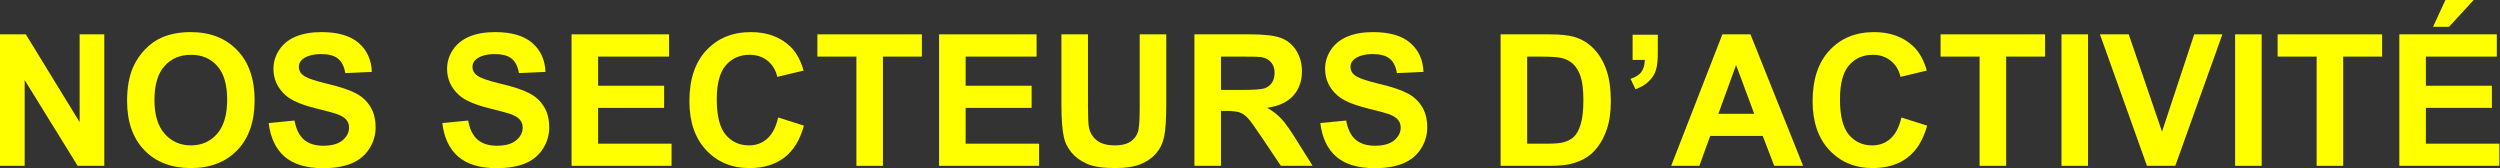
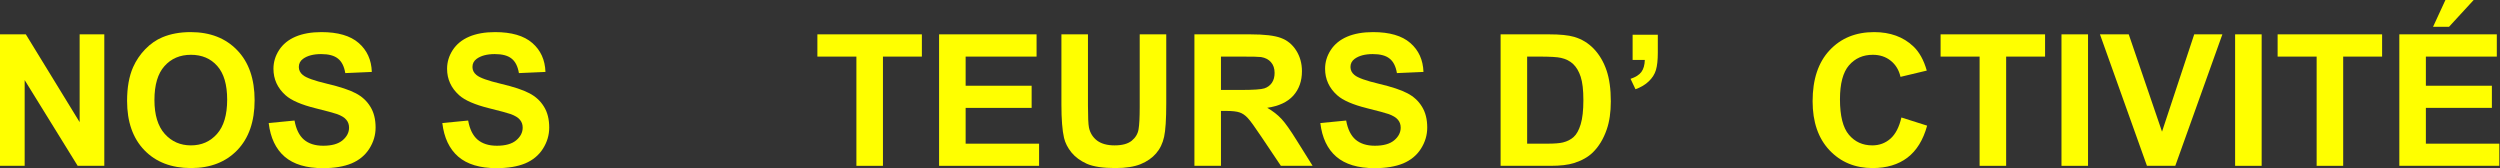
<svg xmlns="http://www.w3.org/2000/svg" fill="none" height="100%" overflow="visible" preserveAspectRatio="none" style="display: block;" viewBox="0 0 490 33" width="100%">
  <rect x="0" y="0" width="490" height="33" fill="#333333" stroke="none" />
  <g id="nos secteurs dactivit">
    <path d="M0 32.502V6.732H5.062L15.609 23.941V6.732H20.443V32.502H15.223L4.834 15.697V32.502H0Z" fill="#FFFF00" />
    <path d="M24.908 19.775C24.908 17.15 25.301 14.947 26.086 13.166C26.672 11.854 27.469 10.676 28.477 9.633C29.496 8.59 30.609 7.816 31.816 7.312C33.422 6.633 35.273 6.293 37.371 6.293C41.168 6.293 44.203 7.471 46.477 9.826C48.762 12.182 49.904 15.457 49.904 19.652C49.904 23.812 48.773 27.07 46.512 29.426C44.25 31.77 41.227 32.941 37.441 32.941C33.609 32.941 30.562 31.775 28.301 29.443C26.039 27.1 24.908 23.877 24.908 19.775ZM30.27 19.6C30.27 22.518 30.943 24.732 32.291 26.244C33.639 27.744 35.35 28.494 37.424 28.494C39.498 28.494 41.197 27.75 42.522 26.262C43.857 24.762 44.525 22.518 44.525 19.529C44.525 16.576 43.875 14.373 42.574 12.92C41.285 11.467 39.568 10.74 37.424 10.74C35.279 10.74 33.551 11.479 32.238 12.955C30.926 14.42 30.27 16.635 30.27 19.6Z" fill="#FFFF00" />
    <path d="M52.664 24.117L57.727 23.625C58.031 25.324 58.647 26.572 59.572 27.369C60.51 28.166 61.77 28.564 63.352 28.564C65.027 28.564 66.287 28.213 67.131 27.51C67.986 26.795 68.414 25.963 68.414 25.014C68.414 24.404 68.232 23.889 67.869 23.467C67.518 23.033 66.897 22.658 66.006 22.342C65.397 22.131 64.008 21.756 61.84 21.217C59.051 20.525 57.094 19.676 55.969 18.668C54.387 17.25 53.596 15.521 53.596 13.482C53.596 12.17 53.965 10.945 54.703 9.809C55.453 8.66 56.525 7.787 57.92 7.189C59.326 6.592 61.02 6.293 63 6.293C66.234 6.293 68.666 7.002 70.295 8.42C71.936 9.838 72.797 11.73 72.879 14.098L67.676 14.326C67.453 13.002 66.973 12.053 66.234 11.479C65.508 10.893 64.412 10.6 62.947 10.6C61.435 10.6 60.252 10.91 59.397 11.531C58.846 11.93 58.57 12.463 58.57 13.131C58.57 13.74 58.828 14.262 59.344 14.695C60 15.246 61.594 15.82 64.125 16.418C66.656 17.016 68.525 17.637 69.732 18.281C70.951 18.914 71.9 19.787 72.58 20.9C73.272 22.002 73.617 23.367 73.617 24.996C73.617 26.473 73.207 27.855 72.387 29.145C71.566 30.434 70.406 31.395 68.906 32.027C67.406 32.648 65.537 32.959 63.299 32.959C60.041 32.959 57.539 32.209 55.793 30.709C54.047 29.197 53.004 27 52.664 24.117Z" fill="#FFFF00" />
    <path d="M86.695 24.117L91.758 23.625C92.062 25.324 92.678 26.572 93.603 27.369C94.541 28.166 95.801 28.564 97.383 28.564C99.059 28.564 100.318 28.213 101.162 27.51C102.018 26.795 102.445 25.963 102.445 25.014C102.445 24.404 102.264 23.889 101.9 23.467C101.549 23.033 100.928 22.658 100.037 22.342C99.428 22.131 98.039 21.756 95.871 21.217C93.082 20.525 91.125 19.676 90 18.668C88.418 17.25 87.627 15.521 87.627 13.482C87.627 12.17 87.996 10.945 88.734 9.809C89.484 8.66 90.557 7.787 91.951 7.189C93.357 6.592 95.051 6.293 97.031 6.293C100.266 6.293 102.697 7.002 104.326 8.42C105.967 9.838 106.828 11.73 106.91 14.098L101.707 14.326C101.484 13.002 101.004 12.053 100.266 11.479C99.539 10.893 98.443 10.6 96.978 10.6C95.467 10.6 94.283 10.91 93.428 11.531C92.877 11.93 92.602 12.463 92.602 13.131C92.602 13.74 92.859 14.262 93.375 14.695C94.031 15.246 95.625 15.82 98.156 16.418C100.688 17.016 102.557 17.637 103.764 18.281C104.982 18.914 105.932 19.787 106.611 20.9C107.303 22.002 107.648 23.367 107.648 24.996C107.648 26.473 107.238 27.855 106.418 29.145C105.598 30.434 104.438 31.395 102.938 32.027C101.438 32.648 99.568 32.959 97.33 32.959C94.072 32.959 91.57 32.209 89.824 30.709C88.078 29.197 87.035 27 86.695 24.117Z" fill="#FFFF00" />
-     <path d="M112.025 32.502V6.732H131.133V11.092H117.229V16.805H130.166V21.146H117.229V28.16H131.625V32.502H112.025Z" fill="#FFFF00" />
-     <path d="M152.525 23.027L157.57 24.627C156.797 27.439 155.508 29.531 153.703 30.902C151.91 32.262 149.631 32.941 146.865 32.941C143.443 32.941 140.631 31.775 138.428 29.443C136.225 27.1 135.123 23.9 135.123 19.846C135.123 15.557 136.23 12.229 138.445 9.861C140.66 7.482 143.572 6.293 147.182 6.293C150.334 6.293 152.895 7.225 154.863 9.088C156.035 10.19 156.914 11.771 157.5 13.834L152.35 15.065C152.045 13.729 151.406 12.674 150.434 11.9C149.473 11.127 148.301 10.74 146.918 10.74C145.008 10.74 143.455 11.426 142.26 12.797C141.076 14.168 140.484 16.389 140.484 19.459C140.484 22.717 141.07 25.037 142.242 26.42C143.414 27.803 144.938 28.494 146.812 28.494C148.195 28.494 149.385 28.055 150.381 27.176C151.377 26.297 152.092 24.914 152.525 23.027Z" fill="#FFFF00" />
    <path d="M167.854 32.502V11.092H160.207V6.732H180.686V11.092H173.057V32.502H167.854Z" fill="#FFFF00" />
    <path d="M184.061 32.502V6.732H203.168V11.092H189.264V16.805H202.201V21.146H189.264V28.16H203.66V32.502H184.061Z" fill="#FFFF00" />
    <path d="M208.037 6.732H213.24V20.689C213.24 22.904 213.305 24.34 213.434 24.996C213.656 26.051 214.184 26.9 215.016 27.545C215.859 28.178 217.008 28.494 218.461 28.494C219.938 28.494 221.051 28.195 221.801 27.598C222.551 26.988 223.002 26.244 223.154 25.365C223.307 24.486 223.383 23.027 223.383 20.988V6.732H228.586V20.268C228.586 23.361 228.445 25.547 228.164 26.824C227.883 28.102 227.361 29.18 226.6 30.059C225.85 30.938 224.842 31.641 223.576 32.168C222.311 32.684 220.658 32.941 218.619 32.941C216.158 32.941 214.289 32.66 213.012 32.098C211.746 31.523 210.744 30.785 210.006 29.883C209.268 28.969 208.781 28.014 208.547 27.018C208.207 25.541 208.037 23.361 208.037 20.479V6.732Z" fill="#FFFF00" />
    <path d="M234.105 32.502V6.732H245.057C247.811 6.732 249.809 6.967 251.051 7.436C252.305 7.893 253.307 8.713 254.057 9.896C254.807 11.08 255.182 12.434 255.182 13.957C255.182 15.891 254.613 17.49 253.477 18.756C252.34 20.01 250.641 20.801 248.379 21.129C249.504 21.785 250.43 22.506 251.156 23.291C251.895 24.076 252.885 25.471 254.127 27.475L257.273 32.502H251.051L247.289 26.895C245.953 24.891 245.039 23.631 244.547 23.115C244.055 22.588 243.533 22.23 242.982 22.043C242.432 21.844 241.559 21.744 240.363 21.744H239.309V32.502H234.105ZM239.309 17.631H243.158C245.654 17.631 247.213 17.525 247.834 17.314C248.455 17.104 248.941 16.74 249.293 16.225C249.645 15.709 249.82 15.065 249.82 14.291C249.82 13.424 249.586 12.727 249.117 12.199C248.66 11.66 248.01 11.32 247.166 11.18C246.744 11.121 245.479 11.092 243.369 11.092H239.309V17.631Z" fill="#FFFF00" />
    <path d="M258.785 24.117L263.848 23.625C264.152 25.324 264.768 26.572 265.693 27.369C266.631 28.166 267.891 28.564 269.473 28.564C271.148 28.564 272.408 28.213 273.252 27.51C274.107 26.795 274.535 25.963 274.535 25.014C274.535 24.404 274.354 23.889 273.99 23.467C273.639 23.033 273.018 22.658 272.127 22.342C271.518 22.131 270.129 21.756 267.961 21.217C265.172 20.525 263.215 19.676 262.09 18.668C260.508 17.25 259.717 15.521 259.717 13.482C259.717 12.17 260.086 10.945 260.824 9.809C261.574 8.66 262.646 7.787 264.041 7.189C265.447 6.592 267.141 6.293 269.121 6.293C272.355 6.293 274.787 7.002 276.416 8.42C278.057 9.838 278.918 11.73 279 14.098L273.797 14.326C273.574 13.002 273.094 12.053 272.355 11.479C271.629 10.893 270.533 10.6 269.068 10.6C267.557 10.6 266.373 10.91 265.518 11.531C264.967 11.93 264.691 12.463 264.691 13.131C264.691 13.74 264.949 14.262 265.465 14.695C266.121 15.246 267.715 15.82 270.246 16.418C272.777 17.016 274.646 17.637 275.854 18.281C277.072 18.914 278.021 19.787 278.701 20.9C279.393 22.002 279.738 23.367 279.738 24.996C279.738 26.473 279.328 27.855 278.508 29.145C277.688 30.434 276.527 31.395 275.027 32.027C273.527 32.648 271.658 32.959 269.42 32.959C266.162 32.959 263.66 32.209 261.914 30.709C260.168 29.197 259.125 27 258.785 24.117Z" fill="#FFFF00" />
    <path d="M294.117 6.732H303.627C305.771 6.732 307.406 6.896 308.531 7.225C310.043 7.67 311.338 8.461 312.416 9.598C313.494 10.734 314.314 12.129 314.877 13.781C315.439 15.422 315.721 17.449 315.721 19.863C315.721 21.984 315.457 23.812 314.93 25.348C314.285 27.223 313.365 28.74 312.17 29.9C311.268 30.779 310.049 31.465 308.514 31.957C307.365 32.32 305.83 32.502 303.908 32.502H294.117V6.732ZM299.32 11.092V28.16H303.205C304.658 28.16 305.707 28.078 306.352 27.914C307.195 27.703 307.893 27.346 308.443 26.842C309.006 26.338 309.463 25.512 309.814 24.363C310.166 23.203 310.342 21.627 310.342 19.635C310.342 17.643 310.166 16.113 309.814 15.047C309.463 13.98 308.971 13.148 308.338 12.551C307.705 11.953 306.902 11.549 305.93 11.338C305.203 11.174 303.779 11.092 301.658 11.092H299.32Z" fill="#FFFF00" />
    <path d="M319.992 6.803H324.932V10.336C324.932 11.766 324.809 12.896 324.562 13.729C324.316 14.549 323.848 15.287 323.156 15.943C322.477 16.6 321.609 17.115 320.555 17.49L319.588 15.451C320.584 15.123 321.293 14.672 321.715 14.098C322.137 13.523 322.359 12.738 322.383 11.742H319.992V6.803Z" fill="#FFFF00" />
-     <path d="M353.408 32.502H347.748L345.498 26.648H335.197L333.07 32.502H327.551L337.588 6.732H343.09L353.408 32.502ZM343.828 22.307L340.277 12.744L336.797 22.307H343.828Z" fill="#FFFF00" />
    <path d="M372.674 23.027L377.719 24.627C376.945 27.439 375.656 29.531 373.852 30.902C372.059 32.262 369.779 32.941 367.014 32.941C363.592 32.941 360.779 31.775 358.576 29.443C356.373 27.1 355.271 23.9 355.271 19.846C355.271 15.557 356.379 12.229 358.594 9.861C360.809 7.482 363.721 6.293 367.33 6.293C370.482 6.293 373.043 7.225 375.012 9.088C376.184 10.19 377.062 11.771 377.648 13.834L372.498 15.065C372.193 13.729 371.555 12.674 370.582 11.9C369.621 11.127 368.449 10.74 367.066 10.74C365.156 10.74 363.604 11.426 362.408 12.797C361.225 14.168 360.633 16.389 360.633 19.459C360.633 22.717 361.219 25.037 362.391 26.42C363.562 27.803 365.086 28.494 366.961 28.494C368.344 28.494 369.533 28.055 370.529 27.176C371.525 26.297 372.24 24.914 372.674 23.027Z" fill="#FFFF00" />
    <path d="M388.002 32.502V11.092H380.355V6.732H400.834V11.092H393.205V32.502H388.002Z" fill="#FFFF00" />
    <path d="M404.051 32.502V6.732H409.254V32.502H404.051Z" fill="#FFFF00" />
    <path d="M420.803 32.502L411.592 6.732H417.234L423.756 25.805L430.066 6.732H435.586L426.357 32.502H420.803Z" fill="#FFFF00" />
    <path d="M438.082 32.502V6.732H443.285V32.502H438.082Z" fill="#FFFF00" />
    <path d="M454.061 32.502V11.092H446.414V6.732H466.893V11.092H459.264V32.502H454.061Z" fill="#FFFF00" />
    <path d="M470.268 32.502V6.732H489.375V11.092H475.471V16.805H488.408V21.146H475.471V28.16H489.867V32.502H470.268ZM476.877 5.256L479.303 0H484.84L480.006 5.256H476.877Z" fill="#FFFF00" />
  </g>
</svg>